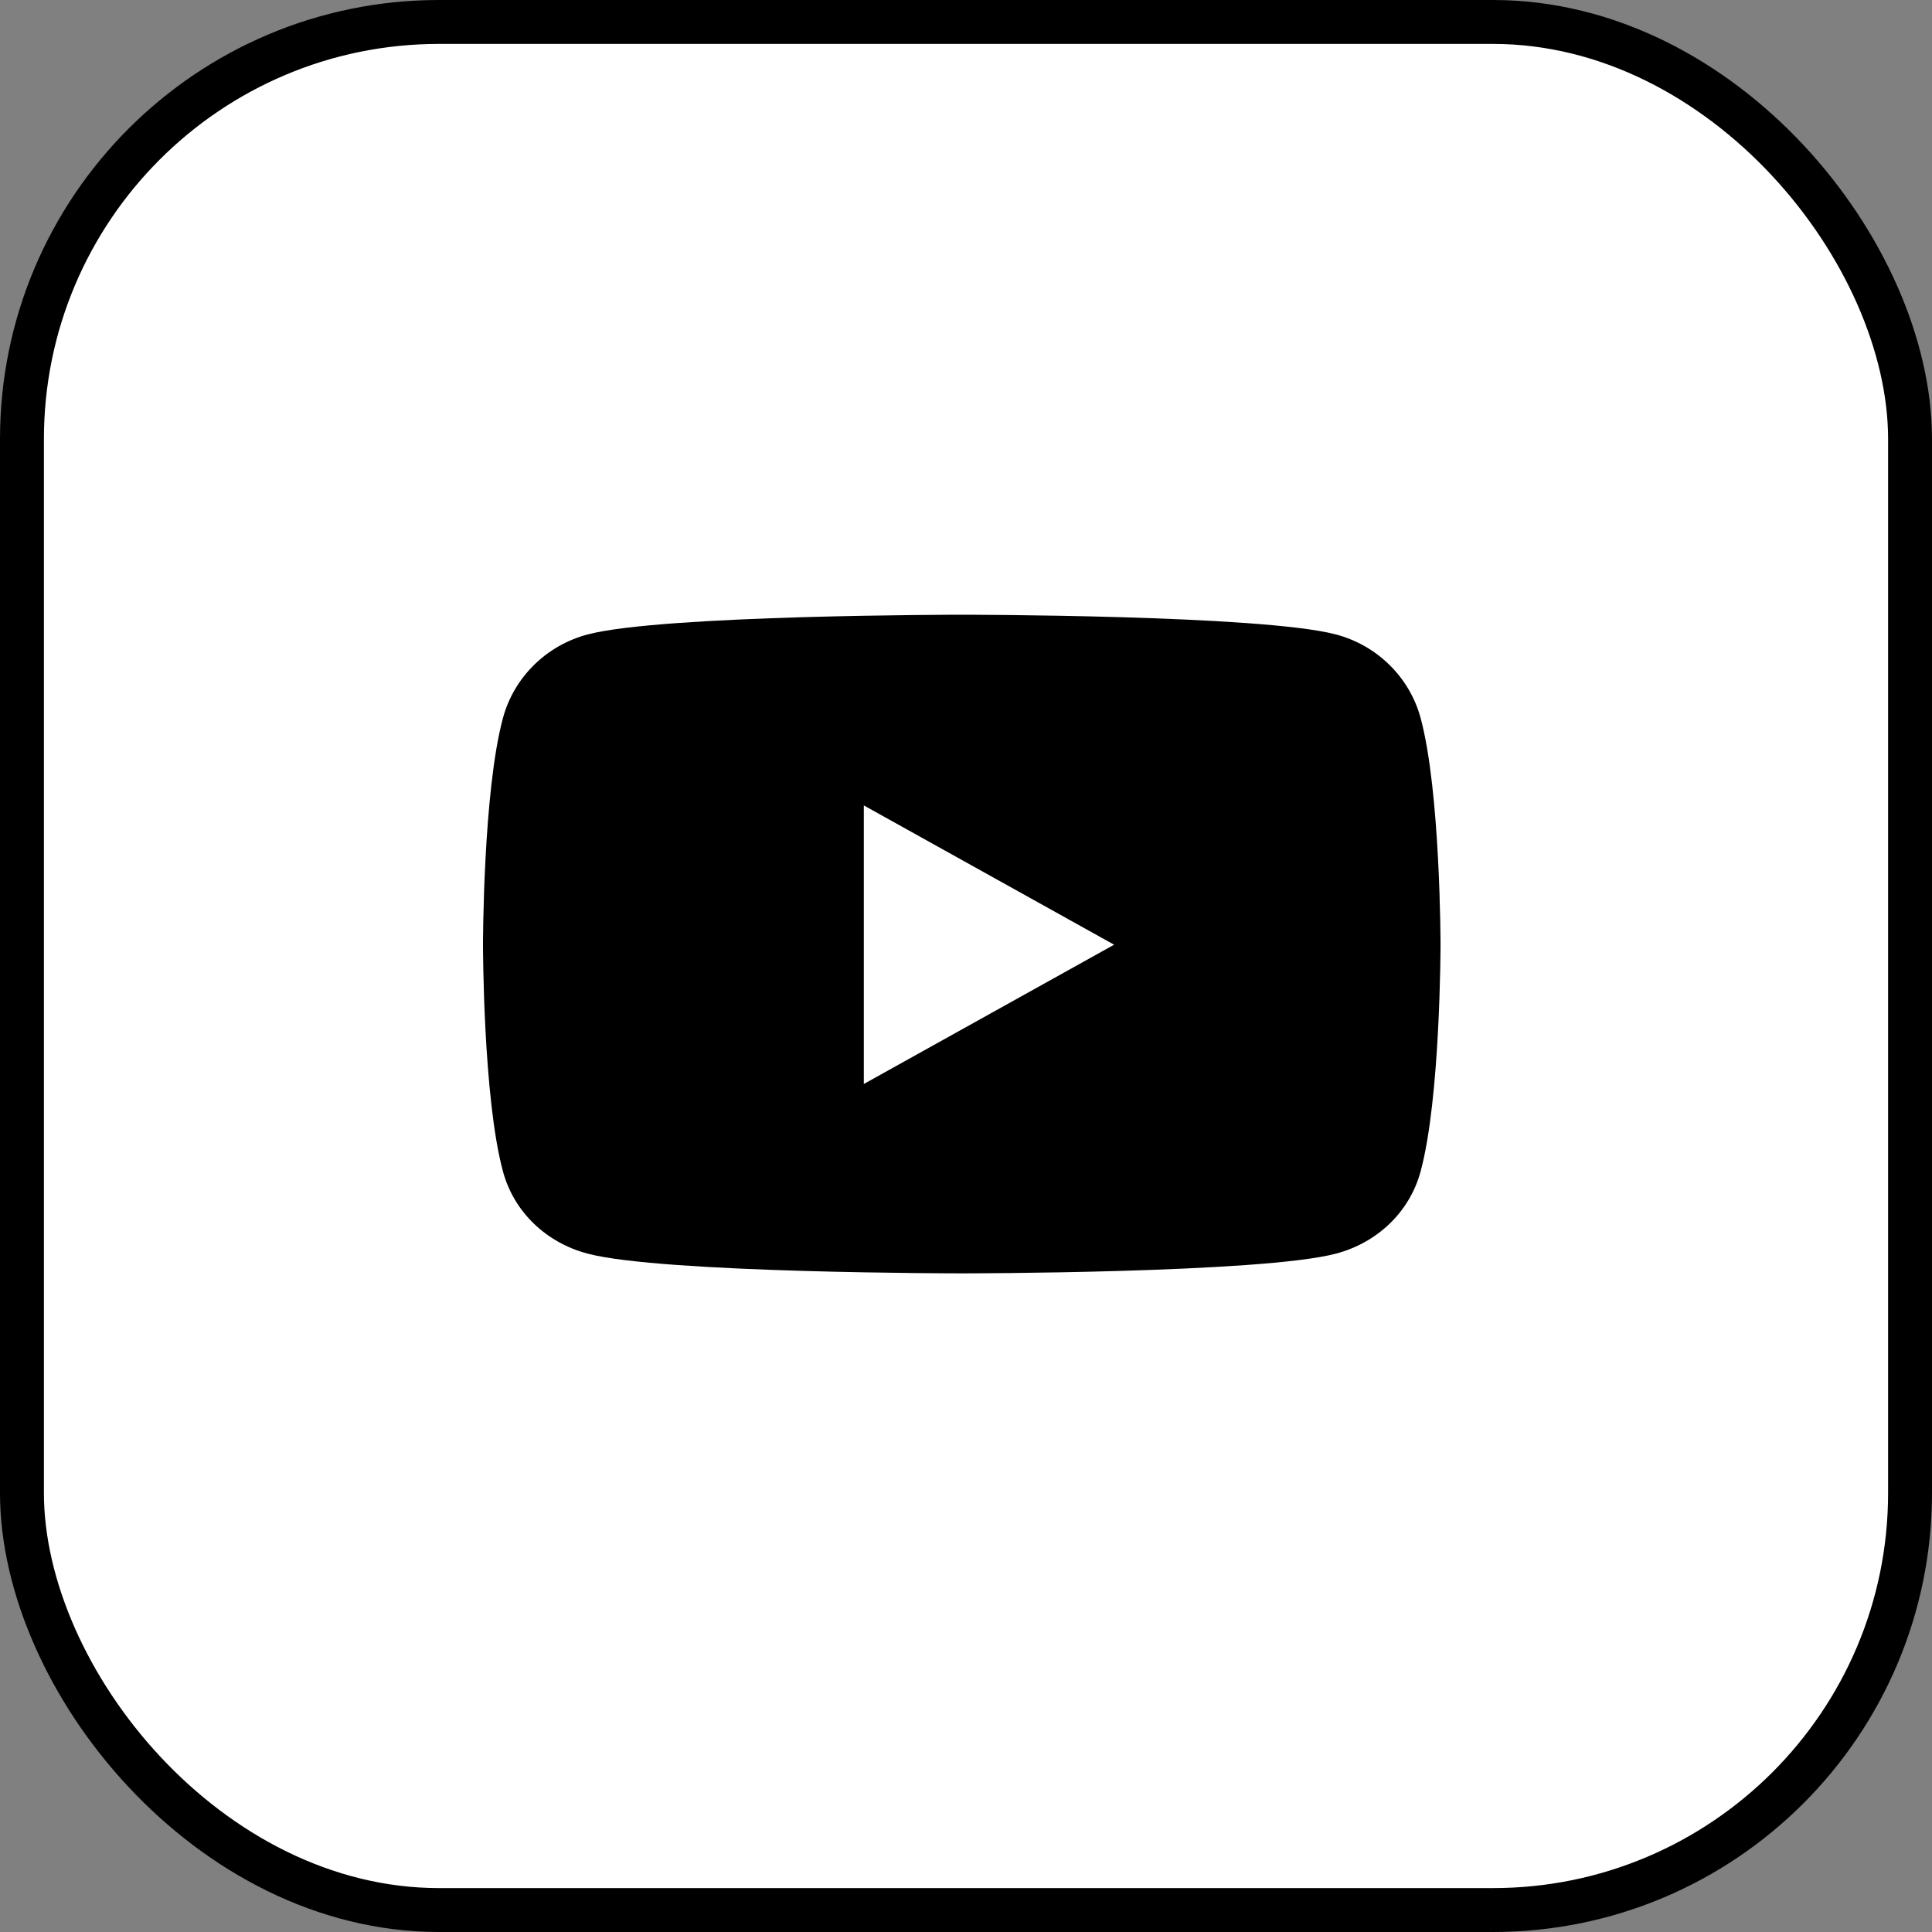
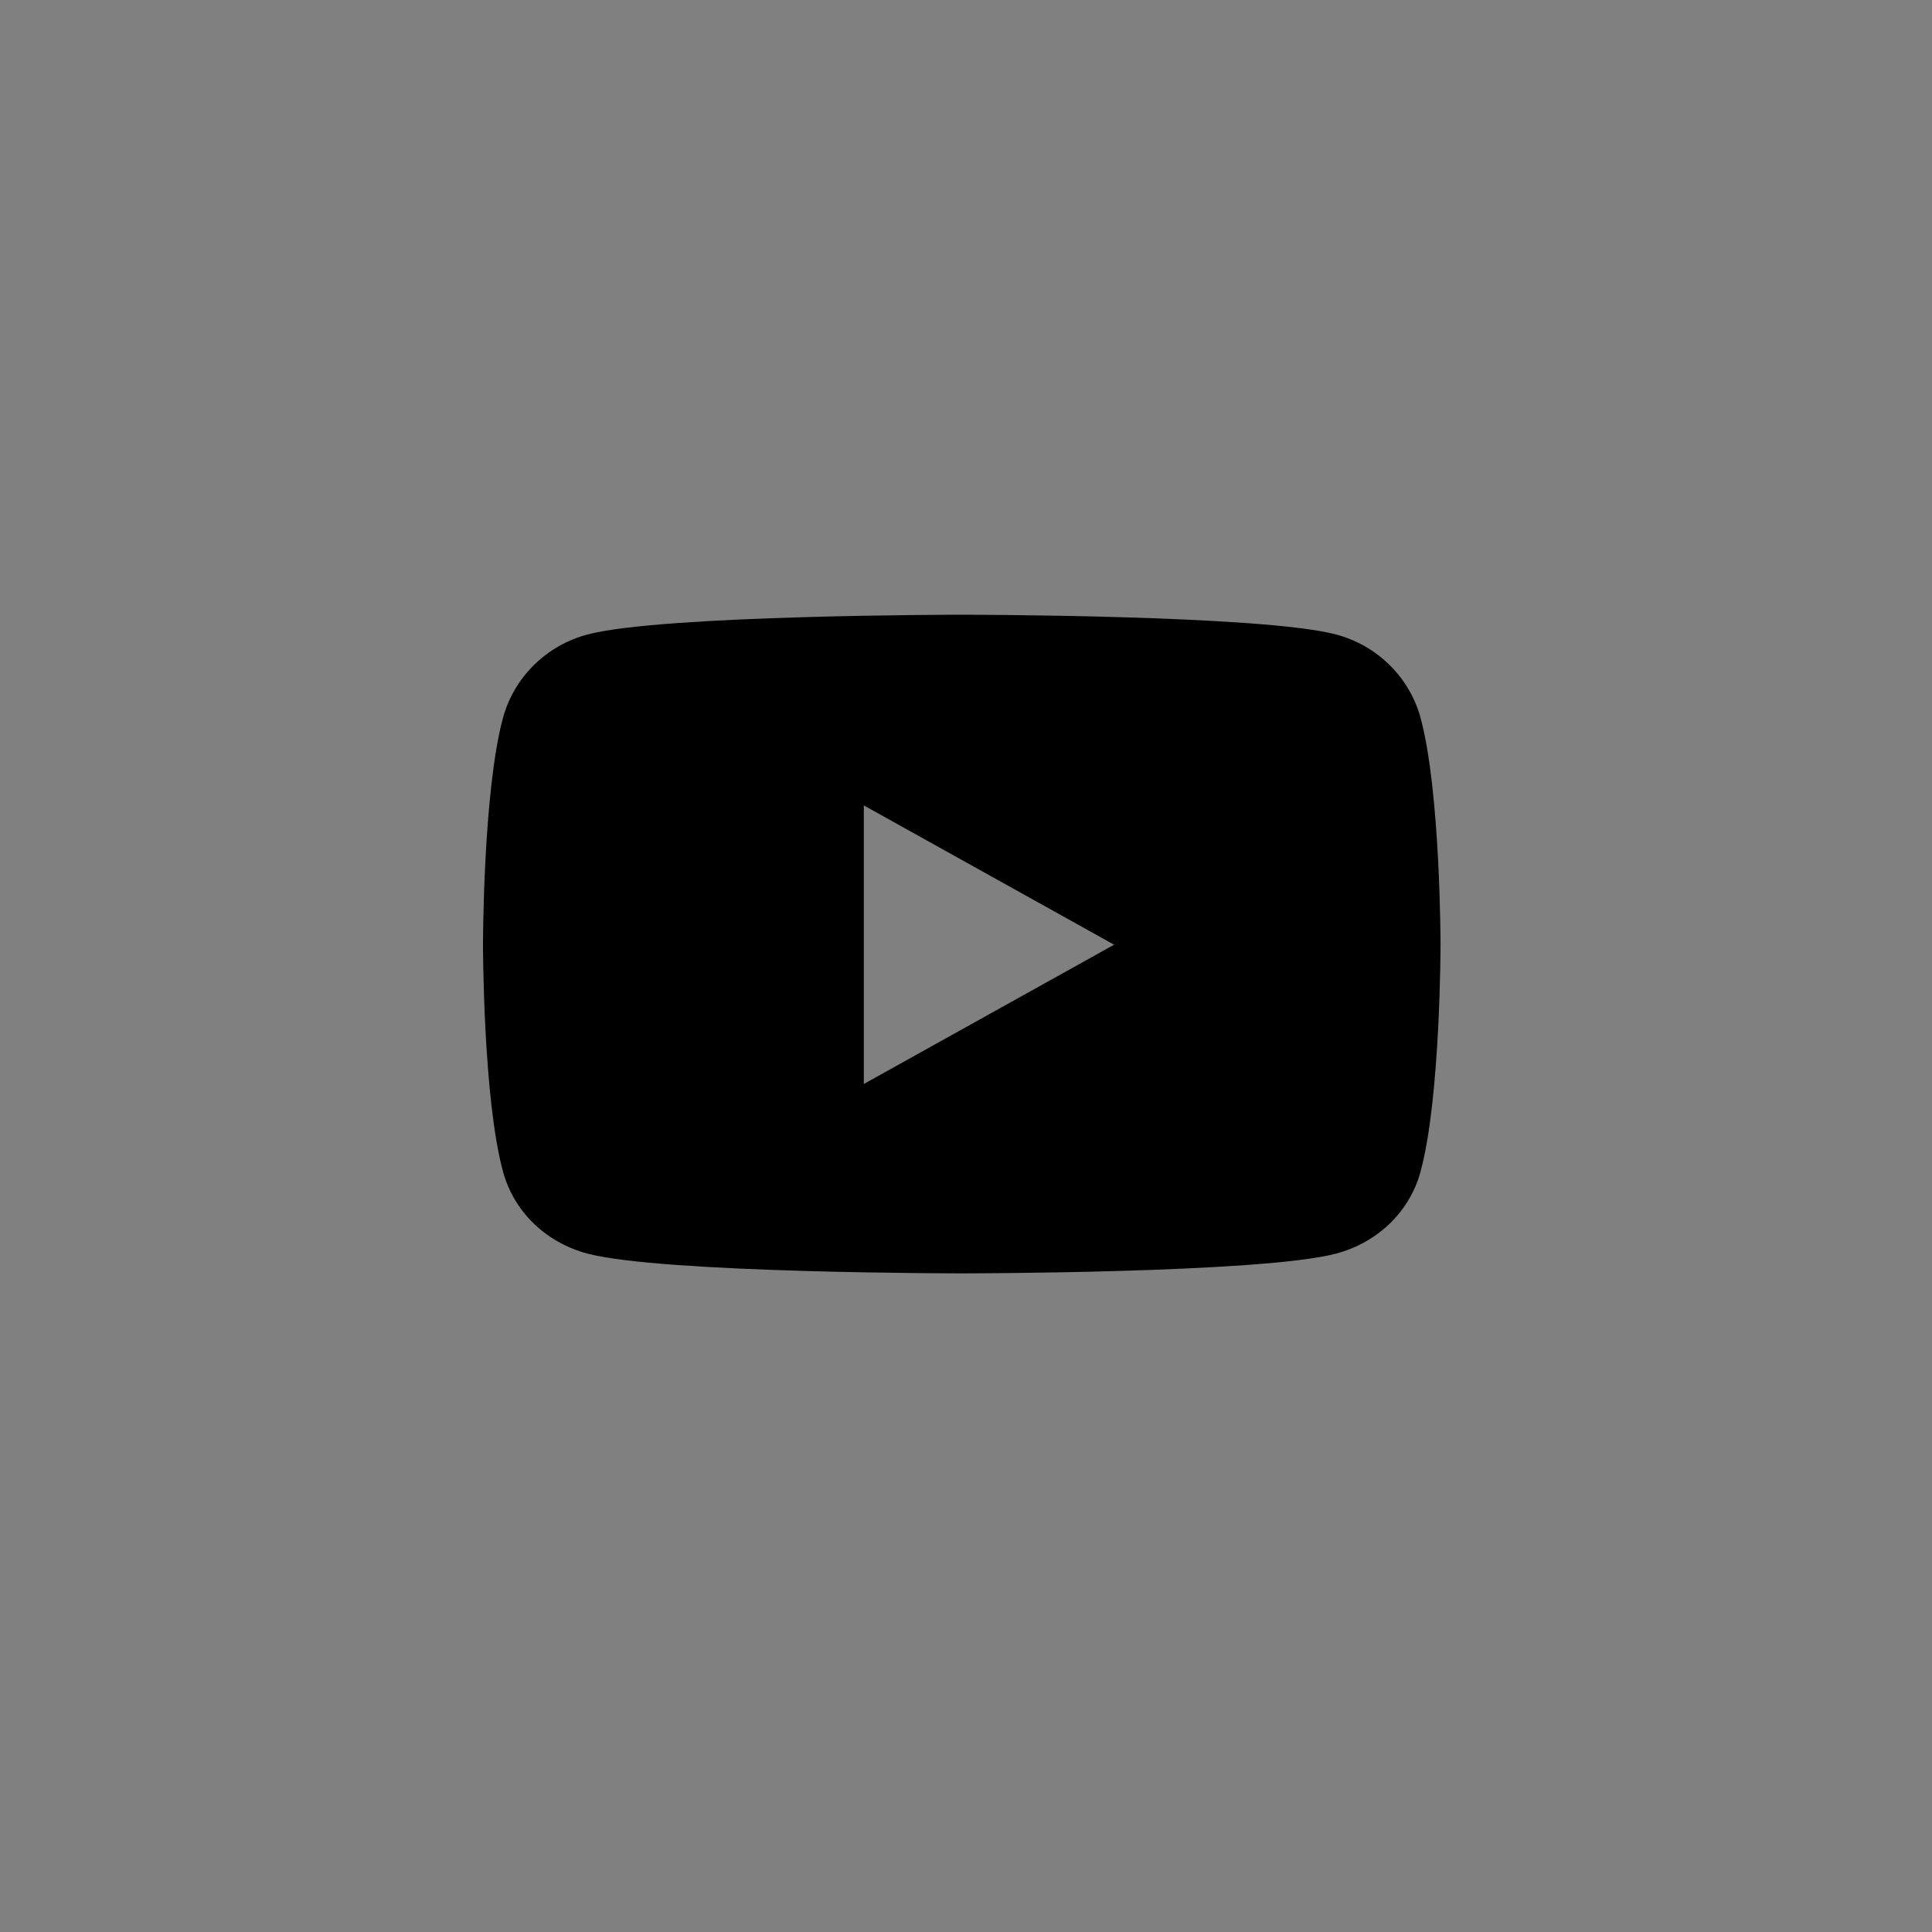
<svg xmlns="http://www.w3.org/2000/svg" width="44" height="44" viewBox="0 0 44 44" fill="none">
  <rect x="0" y="0" width="44" height="44" fill="#808080" stroke="none" />
-   <rect x="0.5" y="0.5" width="43" height="43" rx="9.5" fill="white" />
-   <rect x="0.5" y="0.5" width="43" height="43" rx="9.5" stroke="black" />
  <path d="M32.352 16.347C32.101 15.423 31.362 14.696 30.424 14.449C28.723 14 21.904 14 21.904 14C21.904 14 15.084 14 13.384 14.449C12.445 14.696 11.707 15.423 11.456 16.347C11 18.021 11 21.515 11 21.515C11 21.515 11 25.009 11.456 26.683C11.707 27.607 12.445 28.304 13.384 28.551C15.084 29 21.904 29 21.904 29C21.904 29 28.723 29 30.424 28.551C31.362 28.304 32.101 27.607 32.352 26.683C32.807 25.009 32.807 21.515 32.807 21.515C32.807 21.515 32.807 18.021 32.352 16.347ZM19.673 24.687V18.343L25.373 21.515L19.673 24.687Z" fill="black" />
</svg>